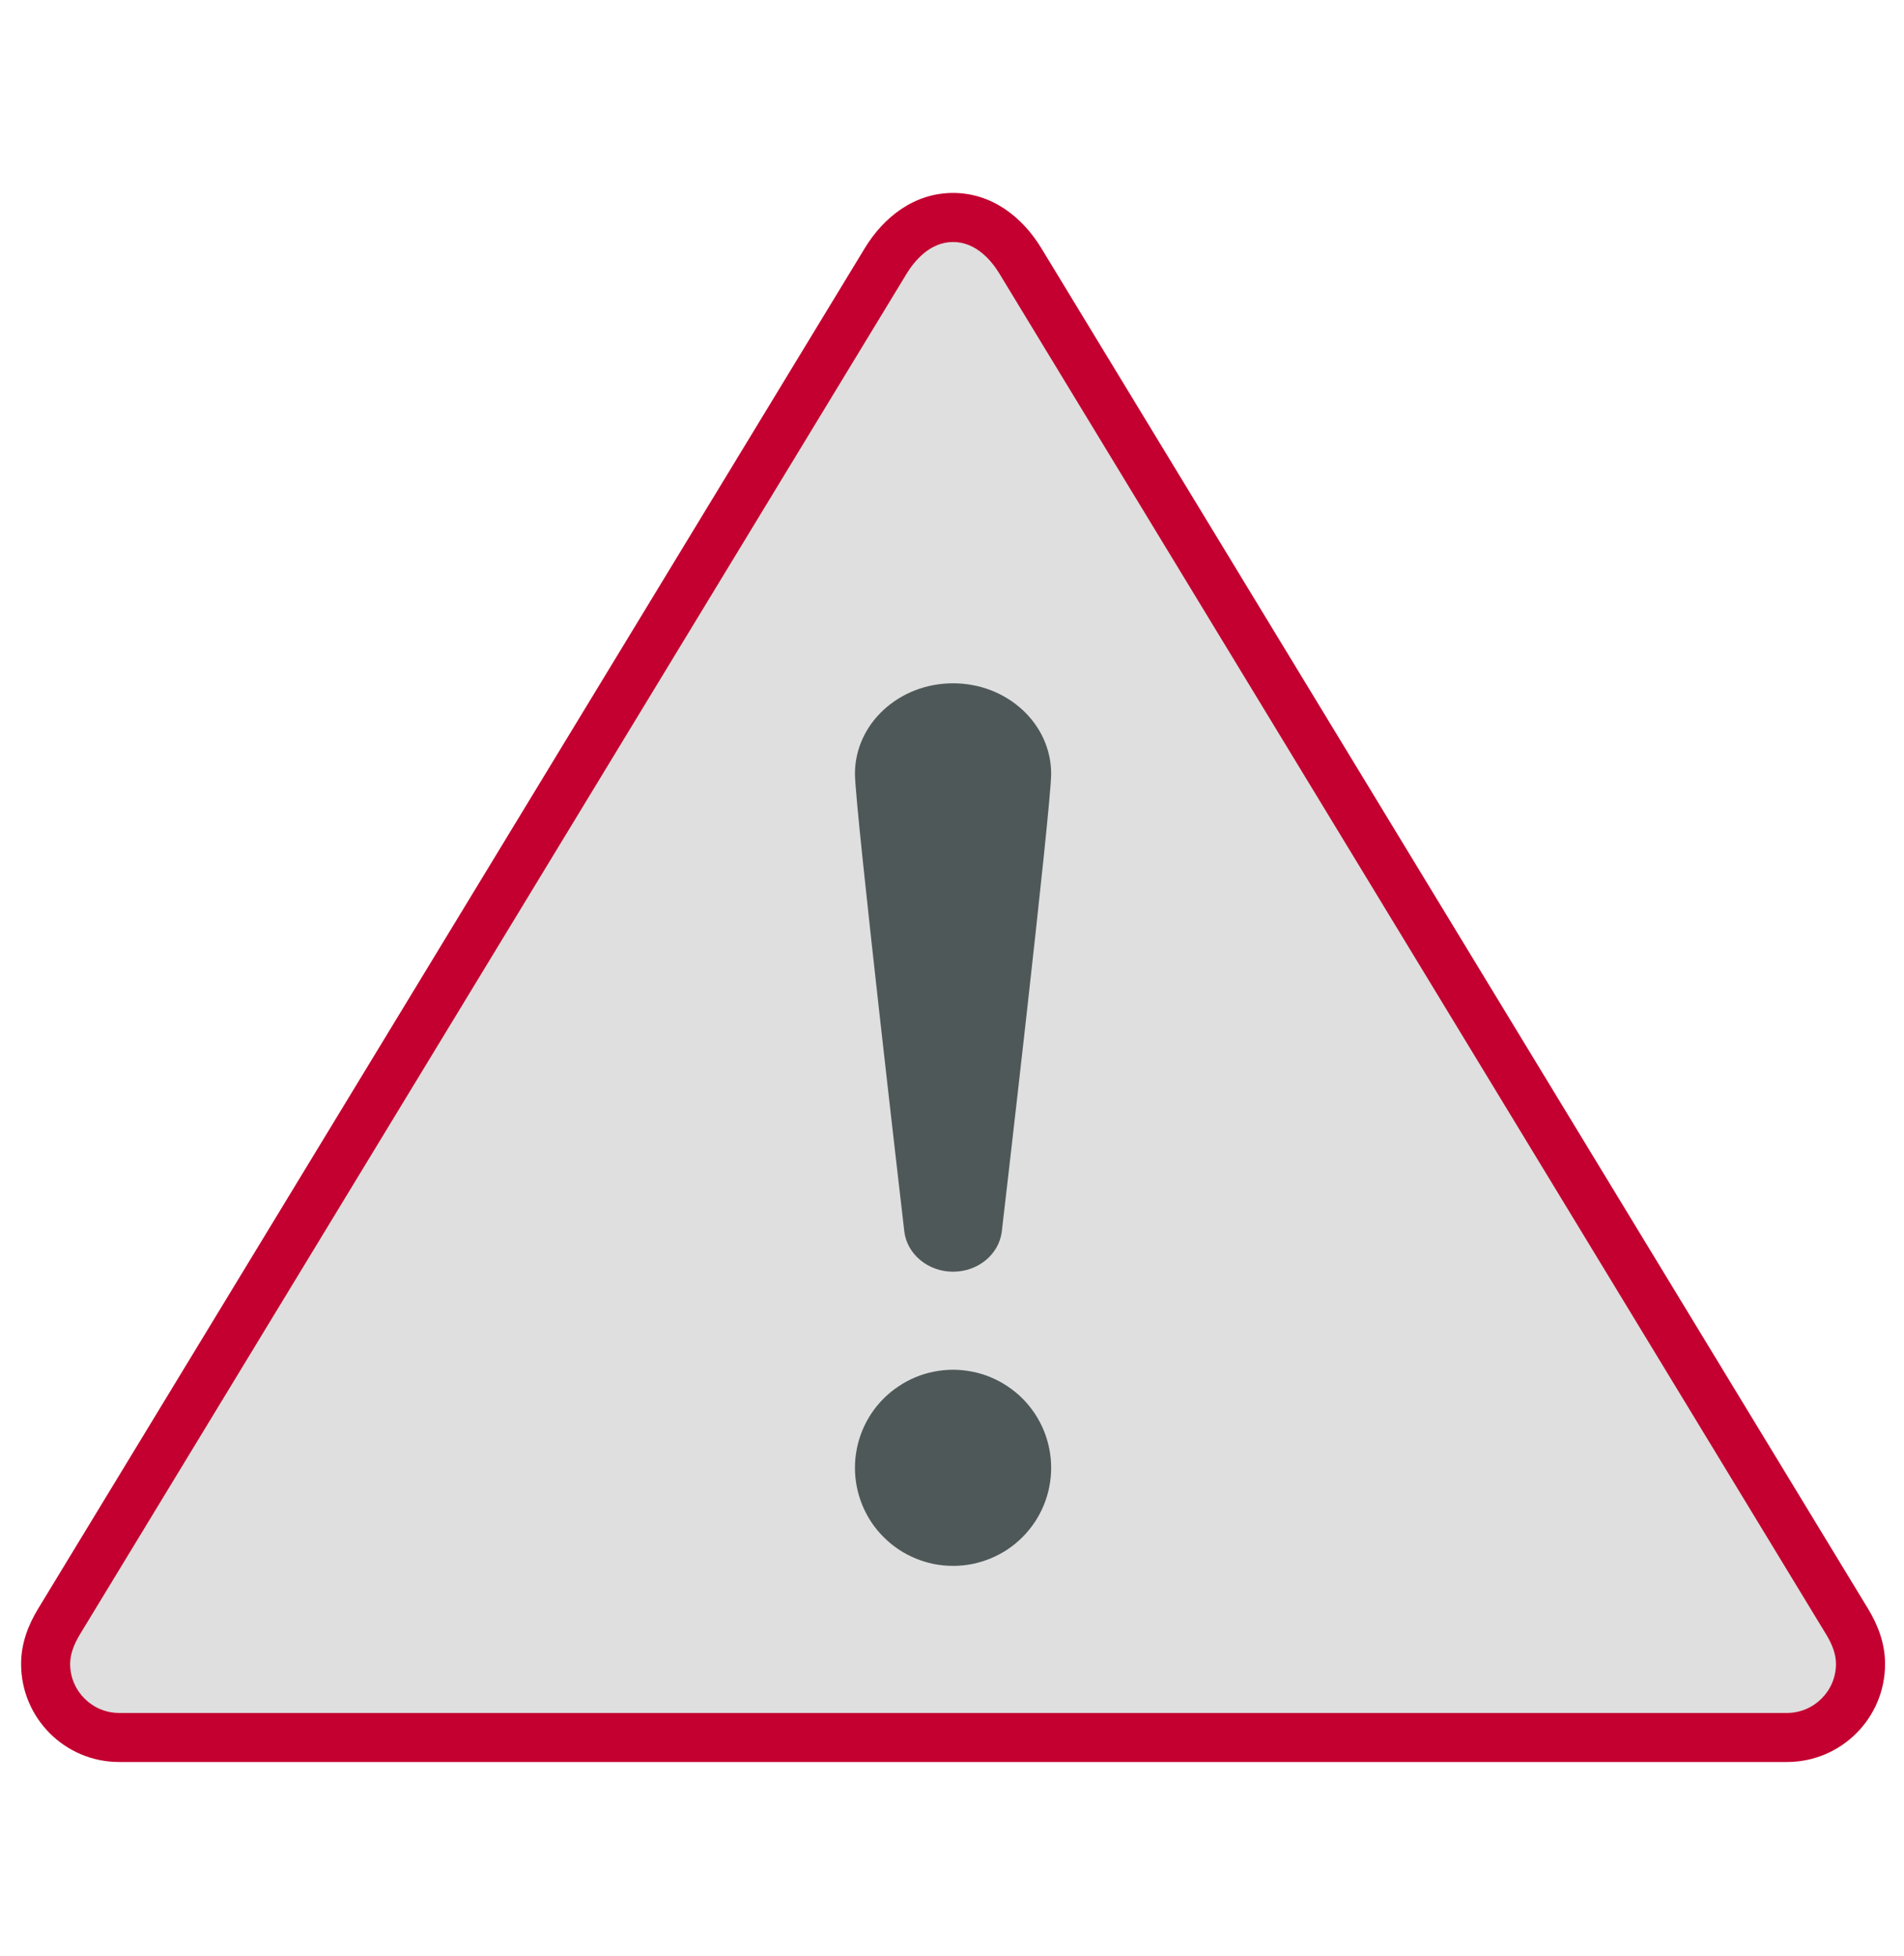
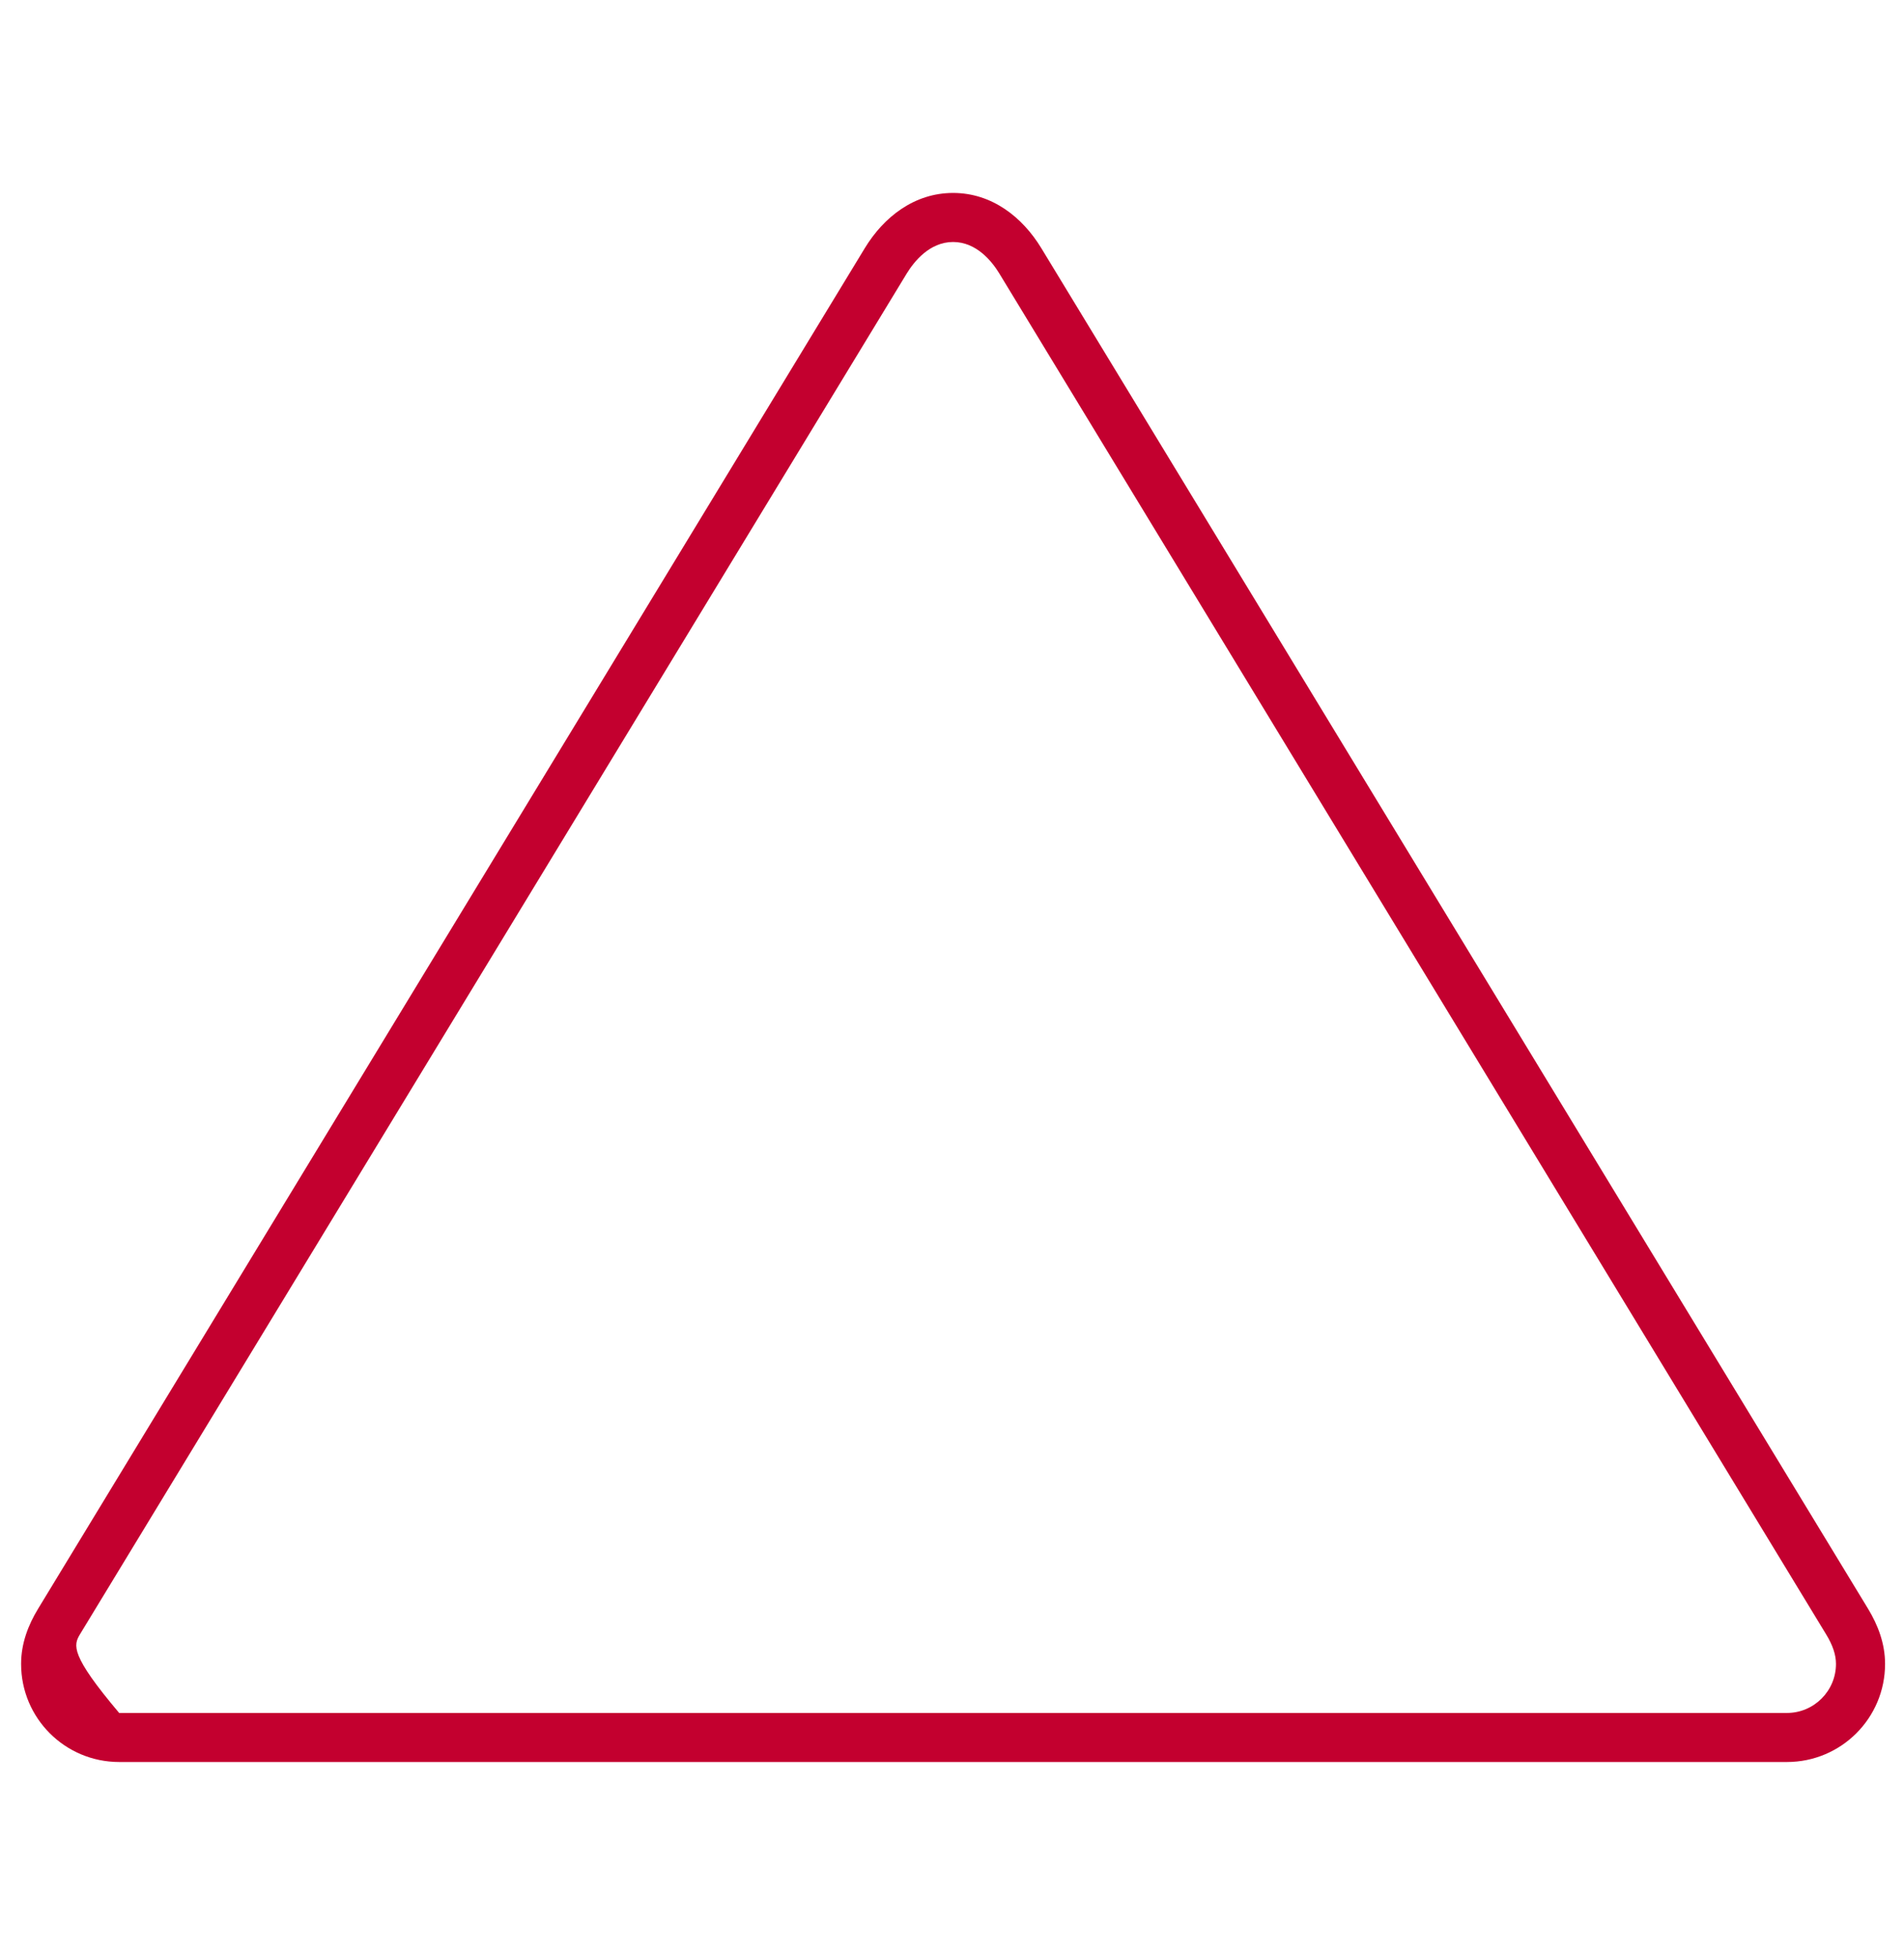
<svg xmlns="http://www.w3.org/2000/svg" width="37" height="38" viewBox="0 0 37 38" fill="none">
-   <path d="M2.316 33.761C1.528 33.761 0.886 33.12 0.886 32.332C0.886 32.066 0.971 31.797 1.147 31.507L17.213 5.068C17.405 4.754 17.829 4.226 18.521 4.226C19.213 4.226 19.637 4.754 19.828 5.069L35.895 31.508C36.07 31.797 36.154 32.066 36.154 32.332C36.154 33.12 35.513 33.761 34.725 33.761H2.316Z" fill="#DFDFDF" />
-   <path d="M18.521 4.702C18.98 4.702 19.282 5.087 19.42 5.315L27.453 18.535L35.485 31.754C35.616 31.967 35.678 32.156 35.678 32.331C35.678 32.856 35.25 33.284 34.725 33.284H2.316C1.791 33.284 1.363 32.856 1.363 32.331C1.363 32.156 1.426 31.967 1.555 31.754L9.588 18.535L17.62 5.315C17.76 5.087 18.062 4.702 18.521 4.702ZM18.521 3.749C17.767 3.749 17.173 4.218 16.806 4.821C0.74 31.26 16.806 4.821 0.74 31.26C0.548 31.575 0.41 31.934 0.41 32.331C0.41 33.385 1.263 34.237 2.316 34.237C3.15 34.237 33.829 34.237 34.725 34.237C35.778 34.237 36.632 33.385 36.632 32.331C36.632 31.934 36.493 31.575 36.302 31.26C20.235 4.821 36.302 31.26 20.235 4.821C19.868 4.218 19.275 3.749 18.521 3.749Z" fill="#C3002F" />
-   <path d="M20.427 28.521C20.427 28.646 20.415 28.77 20.39 28.893C20.366 29.016 20.33 29.134 20.282 29.25C20.234 29.366 20.175 29.476 20.106 29.58C20.036 29.684 19.957 29.78 19.869 29.868C19.78 29.957 19.684 30.036 19.58 30.106C19.476 30.175 19.366 30.233 19.25 30.281C19.134 30.329 19.016 30.365 18.892 30.39C18.77 30.414 18.646 30.426 18.521 30.426C18.395 30.426 18.272 30.414 18.148 30.39C18.026 30.365 17.906 30.329 17.791 30.281C17.675 30.233 17.566 30.175 17.462 30.106C17.358 30.036 17.261 29.957 17.173 29.868C17.084 29.78 17.005 29.684 16.935 29.58C16.866 29.476 16.807 29.366 16.759 29.25C16.712 29.134 16.675 29.016 16.651 28.893C16.626 28.77 16.614 28.646 16.614 28.521C16.614 28.396 16.626 28.272 16.651 28.149C16.675 28.027 16.712 27.907 16.759 27.791C16.807 27.676 16.866 27.566 16.935 27.462C17.005 27.358 17.084 27.262 17.173 27.173C17.261 27.085 17.358 27.006 17.462 26.937C17.566 26.867 17.675 26.809 17.791 26.76C17.906 26.712 18.026 26.676 18.148 26.652C18.272 26.628 18.395 26.615 18.521 26.615C18.646 26.615 18.77 26.628 18.892 26.652C19.016 26.676 19.134 26.712 19.25 26.76C19.366 26.809 19.476 26.867 19.58 26.937C19.684 27.006 19.78 27.085 19.869 27.173C19.957 27.262 20.036 27.358 20.106 27.462C20.175 27.566 20.234 27.676 20.282 27.791C20.33 27.907 20.366 28.027 20.39 28.149C20.415 28.272 20.427 28.396 20.427 28.521Z" fill="#4F5858" />
-   <path d="M18.521 13.277C17.467 13.277 16.614 14.064 16.614 15.036C16.614 15.686 17.57 23.901 17.574 23.935C17.631 24.372 18.033 24.71 18.521 24.71C19.009 24.71 19.411 24.372 19.467 23.935C19.472 23.901 20.427 15.686 20.427 15.036C20.427 14.064 19.574 13.277 18.521 13.277Z" fill="#4F5858" />
+   <path d="M18.521 4.702C18.98 4.702 19.282 5.087 19.42 5.315L27.453 18.535L35.485 31.754C35.616 31.967 35.678 32.156 35.678 32.331C35.678 32.856 35.25 33.284 34.725 33.284H2.316C1.363 32.156 1.426 31.967 1.555 31.754L9.588 18.535L17.62 5.315C17.76 5.087 18.062 4.702 18.521 4.702ZM18.521 3.749C17.767 3.749 17.173 4.218 16.806 4.821C0.74 31.26 16.806 4.821 0.74 31.26C0.548 31.575 0.41 31.934 0.41 32.331C0.41 33.385 1.263 34.237 2.316 34.237C3.15 34.237 33.829 34.237 34.725 34.237C35.778 34.237 36.632 33.385 36.632 32.331C36.632 31.934 36.493 31.575 36.302 31.26C20.235 4.821 36.302 31.26 20.235 4.821C19.868 4.218 19.275 3.749 18.521 3.749Z" fill="#C3002F" />
</svg>